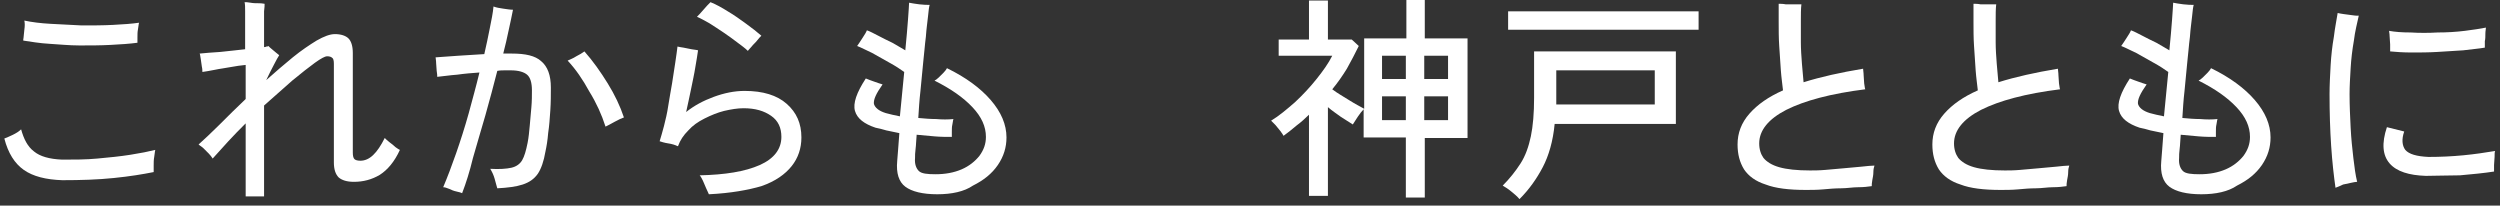
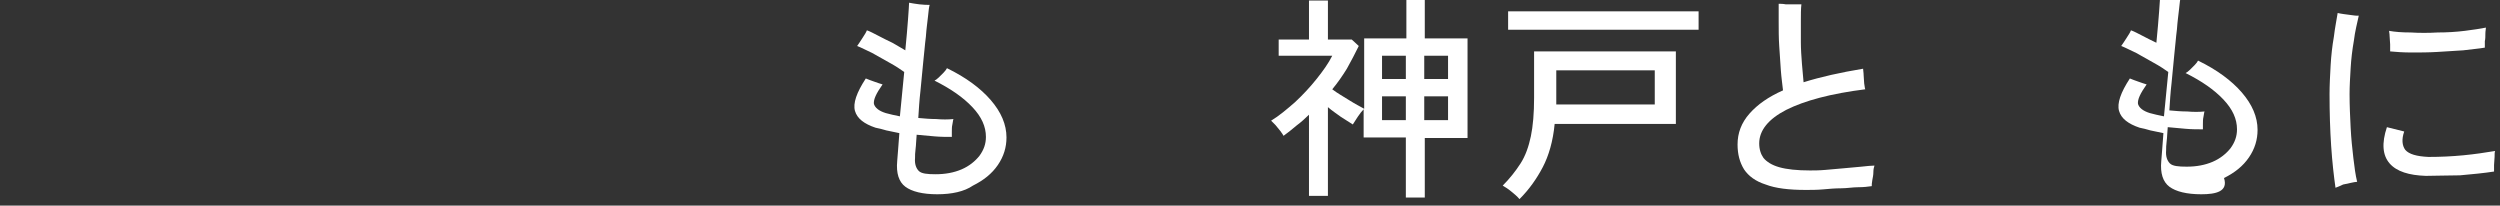
<svg xmlns="http://www.w3.org/2000/svg" version="1.1" id="レイヤー_1" x="0px" y="0px" viewBox="0 0 462 38" style="enable-background:new 0 0 462 38;" xml:space="preserve">
  <rect x="0" y="0" width="462" height="38" fill="#333333" stroke="none" />
  <style type="text/css">
	.st0{fill:#FFFFFF;}
</style>
  <g>
-     <path class="st0" d="M11.5,33.3c-3-0.1-5.4-0.7-7.1-1.9c-1.7-1.2-2.9-3.1-3.6-5.8c0.5-0.2,1-0.4,1.6-0.7c0.6-0.3,1.1-0.6,1.5-1   c0.5,1.8,1.2,3.2,2.4,4.1c1.1,0.9,2.8,1.4,5.2,1.5c2.2,0,4.4,0,6.5-0.2c2.2-0.2,4.2-0.4,6.1-0.7c1.9-0.3,3.4-0.6,4.6-0.9   c-0.1,0.3-0.1,0.8-0.2,1.3c-0.1,0.5-0.1,1.1-0.1,1.6s0,0.9,0,1.2c-2,0.4-4.4,0.8-7.4,1.1C18.1,33.2,14.9,33.3,11.5,33.3z M25.4,7.9   c-1.5,0.2-3.1,0.3-5,0.4s-3.7,0.1-5.7,0.1S11,8.2,9.2,8.1C7.3,8,5.7,7.7,4.3,7.5c0-0.1,0-0.1,0-0.2c0.1-0.5,0.1-1.1,0.2-1.8   c0.1-0.7,0.1-1.2,0-1.7c1.4,0.3,3,0.5,4.8,0.6s3.8,0.2,5.8,0.3c2,0,3.9,0,5.8-0.1c1.9-0.1,3.4-0.2,4.8-0.4   c-0.1,0.3-0.1,0.7-0.2,1.2c-0.1,0.5-0.1,1-0.1,1.5C25.4,7.3,25.4,7.6,25.4,7.9z" />
-     <path class="st0" d="M45.4,36.3V22.8c-1.1,1.1-2.2,2.2-3.2,3.3c-1,1.1-2,2.2-2.9,3.2c-0.2-0.3-0.4-0.6-0.7-0.9   c-0.3-0.3-0.7-0.7-1-1s-0.7-0.5-0.9-0.7c1.1-1,2.4-2.2,3.9-3.7c1.5-1.5,3.1-3.1,4.8-4.7v-6.3c-0.9,0.1-1.8,0.2-2.8,0.4   s-2,0.3-2.9,0.5c-0.9,0.2-1.7,0.3-2.3,0.4c0-0.2,0-0.6-0.1-1c-0.1-0.5-0.1-0.9-0.2-1.4s-0.1-0.8-0.2-1c1-0.1,2.2-0.2,3.8-0.3   c1.6-0.2,3.1-0.3,4.6-0.5V6.6c0-0.7,0-1.4,0-2.2s0-1.6,0-2.3c0-0.7,0-1.3-0.1-1.7c0.2,0,0.6,0,1.1,0.1c0.5,0.1,1.1,0.1,1.6,0.1   c0.5,0,0.9,0.1,1,0.1c0,0.2,0,0.7-0.1,1.4c0,0.7,0,1.4,0,2.2s0,1.4,0,2v2.4c0.1,0,0.3,0,0.4-0.1c0.1,0,0.3,0,0.4-0.1   c0.2,0.2,0.4,0.4,0.9,0.8c0.4,0.3,0.8,0.7,1.1,0.9c-0.2,0.3-0.6,1-1,1.8c-0.5,0.9-0.9,1.8-1.4,2.8c1.7-1.5,3.3-2.9,4.9-4.2   c1.6-1.3,3.1-2.3,4.4-3.1c1.4-0.8,2.5-1.2,3.4-1.2c1.1,0,2,0.3,2.5,0.8c0.5,0.5,0.8,1.4,0.8,2.7v18.4c0,0.6,0.1,1,0.3,1.2   c0.2,0.2,0.6,0.3,1.1,0.3c1.7,0,3.1-1.4,4.5-4.2c0.2,0.2,0.5,0.5,0.9,0.8s0.8,0.6,1.1,0.9c0.4,0.3,0.6,0.4,0.8,0.5   c-1,2.2-2.3,3.7-3.7,4.6c-1.5,0.9-3.1,1.3-4.8,1.3c-1.3,0-2.2-0.3-2.8-0.8c-0.6-0.6-0.9-1.5-0.9-2.8V11.8c0-0.6-0.1-1-0.3-1.1   c-0.2-0.2-0.5-0.3-1-0.3c-0.3,0-1.1,0.4-2.2,1.2c-1.1,0.8-2.5,1.9-4.2,3.3c-1.6,1.4-3.3,2.9-5.2,4.6v16.8H45.4z" />
-     <path class="st0" d="M85.4,35.7c-0.2-0.1-0.5-0.2-1-0.3c-0.5-0.1-1-0.3-1.4-0.5c-0.5-0.2-0.8-0.3-1.1-0.3c0.8-1.9,1.6-4,2.4-6.3   s1.6-4.8,2.3-7.3c0.7-2.6,1.4-5.1,2-7.6c-1.4,0.1-2.7,0.2-4.1,0.4c-1.4,0.1-2.6,0.3-3.7,0.4c0-0.2,0-0.6-0.1-1.1   c0-0.5-0.1-0.9-0.1-1.4c0-0.5-0.1-0.9-0.1-1.1c1.2-0.1,2.6-0.2,4.2-0.3c1.6-0.1,3.2-0.2,4.8-0.3c0.4-1.7,0.7-3.2,1-4.7   c0.3-1.5,0.6-2.9,0.7-4.1c0.5,0.2,1.1,0.3,1.8,0.4c0.7,0.1,1.3,0.2,1.8,0.2c-0.2,1.1-0.5,2.4-0.8,3.8c-0.3,1.4-0.6,2.8-1,4.3h1.6   c2.5,0,4.3,0.4,5.4,1.4c1.2,1,1.8,2.6,1.8,4.9c0,1.3,0,2.7-0.1,4.2c-0.1,1.5-0.2,2.9-0.4,4.2c-0.1,1.3-0.3,2.5-0.5,3.4   c-0.3,1.8-0.8,3.2-1.4,4.1c-0.7,1-1.6,1.6-2.8,2c-1.2,0.4-2.8,0.6-4.7,0.7c-0.1-0.4-0.3-1-0.5-1.8c-0.2-0.7-0.5-1.3-0.8-1.8   c1.7,0.1,3,0,3.9-0.2c0.9-0.2,1.6-0.7,2-1.4s0.7-1.7,1-3.2c0.2-1,0.3-2.1,0.4-3.2c0.1-1.2,0.2-2.3,0.3-3.4c0.1-1.1,0.1-2.2,0.1-3.1   c0-1.4-0.3-2.4-0.9-2.9c-0.6-0.5-1.6-0.8-3-0.8c-0.3,0-0.7,0-1.1,0c-0.4,0-0.9,0-1.4,0.1c-0.7,2.7-1.4,5.4-2.2,8.2   c-0.8,2.8-1.6,5.4-2.3,7.9C86.8,31.7,86.1,33.9,85.4,35.7z M111.9,23.4c-0.7-2.2-1.7-4.4-3-6.5c-1.2-2.2-2.5-4.1-4-5.7   c0.4-0.2,1-0.4,1.6-0.8c0.6-0.3,1.1-0.6,1.5-0.9c1.6,1.8,3,3.8,4.3,5.9s2.3,4.2,3,6.3c-0.5,0.2-1,0.4-1.7,0.8   C112.9,22.9,112.3,23.2,111.9,23.4z" />
-     <path class="st0" d="M131,35.9c-0.1-0.3-0.3-0.6-0.5-1.1c-0.2-0.5-0.4-0.9-0.6-1.4c-0.2-0.4-0.4-0.8-0.6-1   c4.7-0.1,8.4-0.7,11.1-1.9c2.7-1.2,4-3,4-5.2c0-1.7-0.6-3-1.9-3.9c-1.3-0.9-2.9-1.4-5.1-1.4c-1.1,0-2.3,0.2-3.6,0.5   c-1.2,0.3-2.4,0.8-3.6,1.4s-2.2,1.3-3,2.2c-0.9,0.9-1.5,1.8-1.9,2.9l-0.1,0c-0.4-0.2-1-0.4-1.7-0.5s-1.3-0.3-1.6-0.4   c0.2-0.7,0.5-1.6,0.8-2.8c0.3-1.2,0.6-2.4,0.8-3.8s0.5-2.8,0.7-4.1c0.2-1.4,0.4-2.7,0.6-3.9s0.3-2.2,0.4-2.9   c0.3,0.1,0.6,0.1,1.1,0.2c0.5,0.1,1,0.2,1.5,0.3c0.5,0.1,0.9,0.1,1.2,0.2c-0.1,0.8-0.3,1.9-0.5,3.1c-0.2,1.3-0.5,2.6-0.8,4.1   c-0.3,1.4-0.6,2.9-0.9,4.2c1.5-1.2,3.2-2.1,5.1-2.8c1.9-0.7,3.8-1.1,5.7-1.1c3.4,0,6,0.8,7.8,2.4c1.8,1.6,2.7,3.6,2.7,6.2   c0,2-0.6,3.8-1.8,5.3c-1.2,1.5-3,2.8-5.6,3.7C138.3,35.1,135.1,35.7,131,35.9z M138.2,9.4c-0.5-0.5-1.2-1-2-1.6   c-0.8-0.6-1.6-1.2-2.5-1.8s-1.8-1.2-2.6-1.7c-0.9-0.5-1.6-0.9-2.3-1.2c0.3-0.3,0.7-0.7,1.2-1.3c0.5-0.6,0.9-1,1.3-1.4   c1,0.4,2.1,1,3.2,1.7c1.2,0.7,2.3,1.5,3.4,2.3s2,1.5,2.8,2.2c-0.2,0.2-0.5,0.5-0.8,0.9c-0.3,0.4-0.7,0.7-1,1.1   C138.6,8.9,138.4,9.2,138.2,9.4z" />
    <path class="st0" d="M173.2,35.9c-2.7,0-4.7-0.5-5.9-1.4c-1.2-0.9-1.7-2.5-1.5-4.7c0.1-1,0.2-2.7,0.4-5.2c-0.8-0.2-1.6-0.3-2.4-0.5   c-0.7-0.2-1.4-0.4-2-0.5c-2.1-0.7-3.4-1.7-3.8-3.1c-0.4-1.4,0.3-3.4,2-6c0.5,0.2,1,0.4,1.6,0.6c0.6,0.2,1.1,0.4,1.5,0.5   c-1.2,1.7-1.7,2.8-1.6,3.6c0.2,0.7,0.9,1.3,2.2,1.7c0.7,0.2,1.6,0.4,2.6,0.6l0.8-8.2c-0.7-0.5-1.6-1.1-2.7-1.7s-2.1-1.2-3.2-1.8   c-1.1-0.5-2-1-2.8-1.3c0.3-0.4,0.6-0.9,1-1.5c0.4-0.6,0.7-1.1,0.8-1.4c0.6,0.2,1.3,0.6,2.1,1c0.8,0.4,1.7,0.9,2.6,1.3   c0.9,0.5,1.7,1,2.4,1.4c0.2-2.2,0.4-4.1,0.5-5.7c0.1-1.6,0.2-2.6,0.2-3.1c0.5,0.1,1.1,0.2,1.9,0.3c0.8,0.1,1.4,0.1,1.9,0.1   c-0.1,0.3-0.2,1-0.3,2.1c-0.1,1-0.3,2.3-0.4,3.8c-0.2,1.5-0.3,3.1-0.5,4.8c-0.2,1.7-0.3,3.5-0.5,5.2s-0.3,3.4-0.4,5   c1.1,0.1,2.2,0.2,3.3,0.2c1.1,0.1,2.2,0.1,3.2,0c-0.1,0.2-0.1,0.6-0.2,1c-0.1,0.4-0.1,0.9-0.1,1.3c0,0.5,0,0.8,0,1   c-1,0-2.1,0-3.2-0.1s-2.2-0.2-3.3-0.3c-0.1,1-0.1,1.9-0.2,2.6c-0.1,0.7-0.1,1.3-0.1,1.7c-0.1,1.1,0.2,1.9,0.7,2.4s1.6,0.6,3.1,0.6   c1.8,0,3.4-0.3,4.8-0.9c1.4-0.6,2.5-1.5,3.3-2.5c0.8-1.1,1.2-2.2,1.2-3.5c0-1.9-0.8-3.7-2.5-5.5c-1.7-1.8-4-3.4-7-4.9   c0.2-0.1,0.5-0.3,0.8-0.6c0.3-0.3,0.6-0.6,0.9-0.9c0.3-0.3,0.5-0.6,0.6-0.8c3.5,1.7,6.2,3.7,8.1,5.9c1.9,2.2,2.9,4.5,2.9,6.9   c0,1.8-0.5,3.5-1.6,5.1s-2.6,2.8-4.6,3.8C178.2,35.4,175.9,35.9,173.2,35.9z" />
    <path class="st0" d="M259.8,36.4v-11H252v-5.2c-0.3,0.3-0.7,0.8-1.1,1.4c-0.4,0.6-0.7,1.1-0.9,1.4c-0.6-0.4-1.4-0.9-2.2-1.4   c-0.8-0.6-1.6-1.1-2.4-1.8v16.4h-3.5V21.2c-0.7,0.7-1.5,1.4-2.3,2c-0.8,0.7-1.6,1.3-2.4,1.9c-0.1-0.2-0.3-0.5-0.6-0.9   c-0.3-0.4-0.6-0.7-0.9-1.1c-0.3-0.3-0.6-0.6-0.8-0.8c1.5-0.9,2.9-2.1,4.4-3.4c1.5-1.4,2.8-2.8,4-4.3c1.2-1.5,2.2-2.9,2.9-4.3h-9.9   V7.3h5.6V0.1h3.5v7.2h4.4l1.3,1.2c-0.7,1.4-1.4,2.8-2.2,4.2c-0.8,1.3-1.7,2.6-2.7,3.8c0.9,0.7,2,1.3,3.1,2s2.1,1.2,2.8,1.6v-13h7.8   V0h3.4v7.1h7.9v18.4h-7.9v11H259.8z M255.4,14.6h4.4v-4.3h-4.4V14.6z M255.4,22.2h4.4v-4.4h-4.4V22.2z M263.2,14.6h4.4v-4.3h-4.4   V14.6z M263.2,22.2h4.4v-4.4h-4.4V22.2z" />
    <path class="st0" d="M280.8,36.8c-0.4-0.5-0.9-0.9-1.5-1.4s-1.1-0.8-1.6-1.1c1.3-1.3,2.4-2.7,3.3-4.1c0.9-1.4,1.5-3.1,1.9-5   s0.6-4.3,0.6-7.1V9.5h26.2v13.4h-22.4c-0.3,3.2-1.1,5.9-2.2,8S282.6,35,280.8,36.8z M278.7,5.6V2.1h35.2v3.4H278.7z M287.6,19.3   h18.2V13h-18.2V19.3z" />
    <path class="st0" d="M333.7,35.1c-3.1,0-5.6-0.3-7.4-1c-1.9-0.6-3.2-1.6-4-2.8c-0.8-1.3-1.2-2.8-1.2-4.6c0-2.1,0.7-4,2.2-5.7   c1.5-1.7,3.5-3.1,6.2-4.3c-0.1-1-0.3-2.3-0.4-3.7c-0.1-1.4-0.2-2.9-0.3-4.5c-0.1-1.5-0.1-3-0.1-4.4c0-1.4,0-2.5,0-3.4   c0.3,0,0.8,0,1.3,0.1c0.6,0,1.1,0,1.7,0c0.5,0,0.9,0,1.2,0c-0.1,0.8-0.1,1.9-0.1,3.1c0,1.2,0,2.6,0,3.9s0.1,2.7,0.2,4   s0.2,2.4,0.3,3.4c3.2-1,6.8-1.8,11-2.5c0,0.3,0.1,0.7,0.1,1.2c0,0.5,0.1,1,0.1,1.5c0.1,0.5,0.1,0.9,0.2,1.1   c-6.4,0.8-11.2,2.1-14.6,3.8c-3.3,1.7-5,3.8-5,6.2c0,1.1,0.3,2,0.8,2.7c0.6,0.7,1.5,1.3,2.9,1.7c1.4,0.4,3.3,0.6,5.7,0.6   c0.7,0,1.7,0,2.8-0.1c1.1-0.1,2.3-0.2,3.4-0.3c1.2-0.1,2.3-0.2,3.3-0.3s1.8-0.2,2.4-0.2c-0.1,0.3-0.2,0.7-0.2,1.2s-0.1,1-0.2,1.5   s-0.1,0.9-0.1,1.1c-0.7,0.1-1.5,0.2-2.5,0.2s-2.1,0.2-3.2,0.2s-2.2,0.1-3.3,0.2S334.6,35.1,333.7,35.1z" />
-     <path class="st0" d="M369.7,35.1c-3.1,0-5.6-0.3-7.4-1c-1.9-0.6-3.2-1.6-4-2.8c-0.8-1.3-1.2-2.8-1.2-4.6c0-2.1,0.7-4,2.2-5.7   c1.5-1.7,3.5-3.1,6.2-4.3c-0.1-1-0.3-2.3-0.4-3.7c-0.1-1.4-0.2-2.9-0.3-4.5c-0.1-1.5-0.1-3-0.1-4.4c0-1.4,0-2.5,0-3.4   c0.3,0,0.8,0,1.3,0.1c0.6,0,1.1,0,1.7,0c0.5,0,0.9,0,1.2,0c-0.1,0.8-0.1,1.9-0.1,3.1c0,1.2,0,2.6,0,3.9s0.1,2.7,0.2,4   s0.2,2.4,0.3,3.4c3.2-1,6.8-1.8,11-2.5c0,0.3,0.1,0.7,0.1,1.2c0,0.5,0.1,1,0.1,1.5c0.1,0.5,0.1,0.9,0.2,1.1   c-6.4,0.8-11.2,2.1-14.6,3.8c-3.3,1.7-5,3.8-5,6.2c0,1.1,0.3,2,0.8,2.7c0.6,0.7,1.5,1.3,2.9,1.7c1.4,0.4,3.3,0.6,5.7,0.6   c0.7,0,1.7,0,2.8-0.1c1.1-0.1,2.3-0.2,3.4-0.3c1.2-0.1,2.3-0.2,3.3-0.3s1.8-0.2,2.4-0.2c-0.1,0.3-0.2,0.7-0.2,1.2s-0.1,1-0.2,1.5   s-0.1,0.9-0.1,1.1c-0.7,0.1-1.5,0.2-2.5,0.2s-2.1,0.2-3.2,0.2s-2.2,0.1-3.3,0.2S370.6,35.1,369.7,35.1z" />
-     <path class="st0" d="M406.8,35.9c-2.7,0-4.7-0.5-5.9-1.4c-1.2-0.9-1.7-2.5-1.5-4.7c0.1-1,0.2-2.7,0.4-5.2c-0.8-0.2-1.6-0.3-2.4-0.5   c-0.7-0.2-1.4-0.4-2-0.5c-2.1-0.7-3.4-1.7-3.8-3.1c-0.4-1.4,0.3-3.4,2-6c0.5,0.2,1,0.4,1.6,0.6c0.6,0.2,1.1,0.4,1.5,0.5   c-1.2,1.7-1.7,2.8-1.6,3.6c0.2,0.7,0.9,1.3,2.2,1.7c0.7,0.2,1.6,0.4,2.6,0.6l0.8-8.2c-0.7-0.5-1.6-1.1-2.7-1.7s-2.1-1.2-3.2-1.8   c-1.1-0.5-2-1-2.8-1.3c0.3-0.4,0.6-0.9,1-1.5c0.4-0.6,0.7-1.1,0.8-1.4c0.6,0.2,1.3,0.6,2.1,1c0.8,0.4,1.7,0.9,2.6,1.3   c0.9,0.5,1.7,1,2.4,1.4c0.2-2.2,0.4-4.1,0.5-5.7c0.1-1.6,0.2-2.6,0.2-3.1c0.5,0.1,1.1,0.2,1.9,0.3c0.8,0.1,1.4,0.1,1.9,0.1   c-0.1,0.3-0.2,1-0.3,2.1c-0.1,1-0.3,2.3-0.4,3.8c-0.2,1.5-0.3,3.1-0.5,4.8c-0.2,1.7-0.3,3.5-0.5,5.2s-0.3,3.4-0.4,5   c1.1,0.1,2.2,0.2,3.3,0.2c1.1,0.1,2.2,0.1,3.2,0c-0.1,0.2-0.1,0.6-0.2,1c-0.1,0.4-0.1,0.9-0.1,1.3c0,0.5,0,0.8,0,1   c-1,0-2.1,0-3.2-0.1s-2.2-0.2-3.3-0.3c-0.1,1-0.1,1.9-0.2,2.6c-0.1,0.7-0.1,1.3-0.1,1.7c-0.1,1.1,0.2,1.9,0.7,2.4s1.6,0.6,3.1,0.6   c1.8,0,3.4-0.3,4.8-0.9c1.4-0.6,2.5-1.5,3.3-2.5c0.8-1.1,1.2-2.2,1.2-3.5c0-1.9-0.8-3.7-2.5-5.5c-1.7-1.8-4-3.4-7-4.9   c0.2-0.1,0.5-0.3,0.8-0.6c0.3-0.3,0.6-0.6,0.9-0.9c0.3-0.3,0.5-0.6,0.6-0.8c3.5,1.7,6.2,3.7,8.1,5.9c1.9,2.2,2.9,4.5,2.9,6.9   c0,1.8-0.5,3.5-1.6,5.1s-2.6,2.8-4.6,3.8C411.8,35.4,409.5,35.9,406.8,35.9z" />
+     <path class="st0" d="M406.8,35.9c-2.7,0-4.7-0.5-5.9-1.4c-1.2-0.9-1.7-2.5-1.5-4.7c0.1-1,0.2-2.7,0.4-5.2c-0.8-0.2-1.6-0.3-2.4-0.5   c-0.7-0.2-1.4-0.4-2-0.5c-2.1-0.7-3.4-1.7-3.8-3.1c-0.4-1.4,0.3-3.4,2-6c0.5,0.2,1,0.4,1.6,0.6c0.6,0.2,1.1,0.4,1.5,0.5   c-1.2,1.7-1.7,2.8-1.6,3.6c0.2,0.7,0.9,1.3,2.2,1.7c0.7,0.2,1.6,0.4,2.6,0.6l0.8-8.2c-0.7-0.5-1.6-1.1-2.7-1.7s-2.1-1.2-3.2-1.8   c-1.1-0.5-2-1-2.8-1.3c0.3-0.4,0.6-0.9,1-1.5c0.4-0.6,0.7-1.1,0.8-1.4c0.6,0.2,1.3,0.6,2.1,1c0.8,0.4,1.7,0.9,2.6,1.3   c0.2-2.2,0.4-4.1,0.5-5.7c0.1-1.6,0.2-2.6,0.2-3.1c0.5,0.1,1.1,0.2,1.9,0.3c0.8,0.1,1.4,0.1,1.9,0.1   c-0.1,0.3-0.2,1-0.3,2.1c-0.1,1-0.3,2.3-0.4,3.8c-0.2,1.5-0.3,3.1-0.5,4.8c-0.2,1.7-0.3,3.5-0.5,5.2s-0.3,3.4-0.4,5   c1.1,0.1,2.2,0.2,3.3,0.2c1.1,0.1,2.2,0.1,3.2,0c-0.1,0.2-0.1,0.6-0.2,1c-0.1,0.4-0.1,0.9-0.1,1.3c0,0.5,0,0.8,0,1   c-1,0-2.1,0-3.2-0.1s-2.2-0.2-3.3-0.3c-0.1,1-0.1,1.9-0.2,2.6c-0.1,0.7-0.1,1.3-0.1,1.7c-0.1,1.1,0.2,1.9,0.7,2.4s1.6,0.6,3.1,0.6   c1.8,0,3.4-0.3,4.8-0.9c1.4-0.6,2.5-1.5,3.3-2.5c0.8-1.1,1.2-2.2,1.2-3.5c0-1.9-0.8-3.7-2.5-5.5c-1.7-1.8-4-3.4-7-4.9   c0.2-0.1,0.5-0.3,0.8-0.6c0.3-0.3,0.6-0.6,0.9-0.9c0.3-0.3,0.5-0.6,0.6-0.8c3.5,1.7,6.2,3.7,8.1,5.9c1.9,2.2,2.9,4.5,2.9,6.9   c0,1.8-0.5,3.5-1.6,5.1s-2.6,2.8-4.6,3.8C411.8,35.4,409.5,35.9,406.8,35.9z" />
    <path class="st0" d="M431.6,34.7c-0.3-2.1-0.6-4.7-0.8-7.7c-0.2-3-0.3-6.2-0.3-9.6c0-1.7,0.1-3.5,0.2-5.3c0.1-1.8,0.3-3.6,0.6-5.3   c0.2-1.7,0.5-3.1,0.7-4.4c0.3,0.1,0.6,0.1,1.1,0.2c0.5,0.1,1,0.1,1.5,0.2c0.5,0.1,0.9,0.1,1.3,0.1c-0.3,1.4-0.7,2.9-0.9,4.6   c-0.3,1.7-0.5,3.4-0.6,5.1s-0.2,3.3-0.2,4.8c0,2.1,0.1,4.2,0.2,6.2s0.3,3.9,0.5,5.6c0.2,1.7,0.4,3.2,0.7,4.4   c-0.3,0-0.7,0.1-1.2,0.2c-0.5,0.1-1,0.2-1.4,0.3C432.2,34.5,431.8,34.6,431.6,34.7z M448.3,32.5c-3.1-0.1-5.4-0.8-6.7-2.3   c-1.3-1.5-1.5-3.7-0.5-6.7l3.2,0.8c-0.5,1.4-0.4,2.6,0.2,3.4c0.7,0.8,2.1,1.2,4.3,1.3c2.2,0,4.3-0.1,6.4-0.3   c2.1-0.2,4.1-0.5,5.9-0.8c-0.1,0.2-0.1,0.6-0.1,1.1s-0.1,1-0.1,1.5c0,0.5,0,0.9,0,1.2c-1.9,0.3-4.1,0.5-6.3,0.7   C452.3,32.4,450.2,32.5,448.3,32.5z M441.7,9.5c0-0.3,0-0.8,0-1.3c0-0.5-0.1-1-0.1-1.5c0-0.5-0.1-0.8-0.1-1c1.1,0.2,2.4,0.3,4,0.3   c1.6,0.1,3.3,0.1,5,0c1.7,0,3.4-0.1,5-0.3c1.6-0.2,2.9-0.4,3.9-0.6c0,0.3-0.1,0.6-0.1,1.1c0,0.5,0,1-0.1,1.4c0,0.5,0,0.9,0,1.2   c-1.1,0.2-2.5,0.3-4,0.5c-1.5,0.1-3.1,0.2-4.8,0.3c-1.7,0.1-3.2,0.1-4.8,0.1C444.1,9.7,442.8,9.6,441.7,9.5z" />
  </g>
</svg>